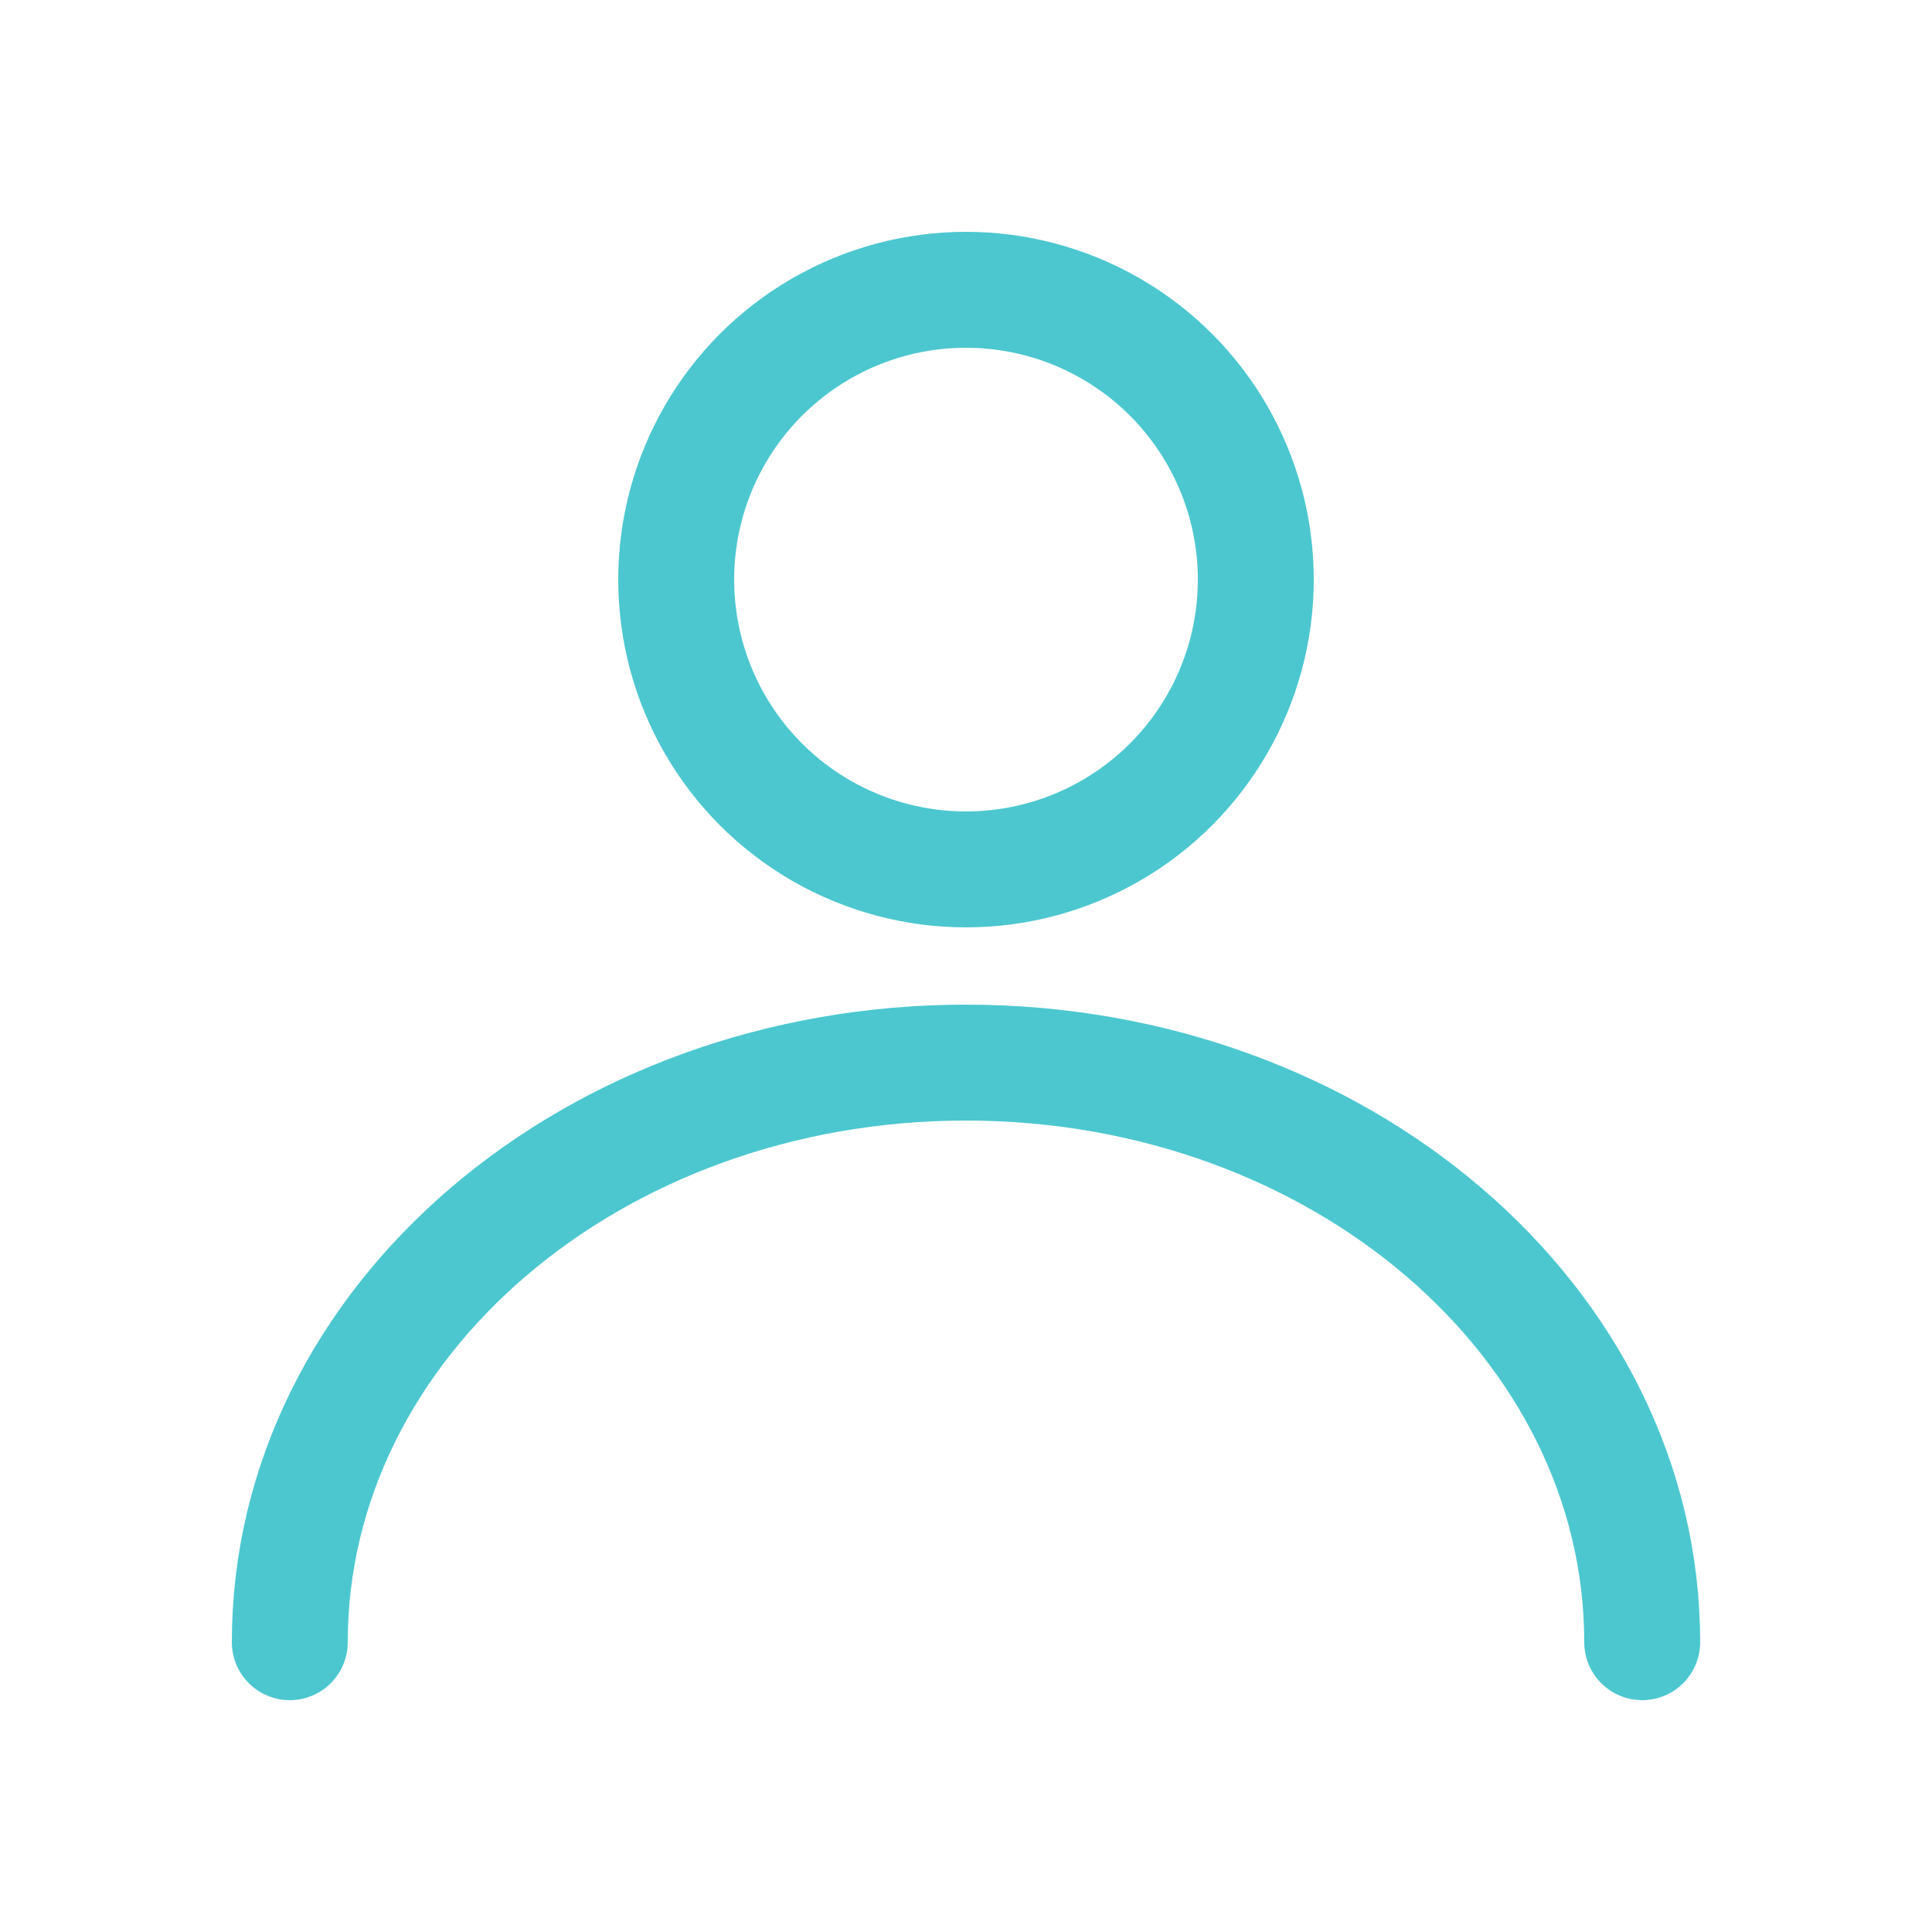
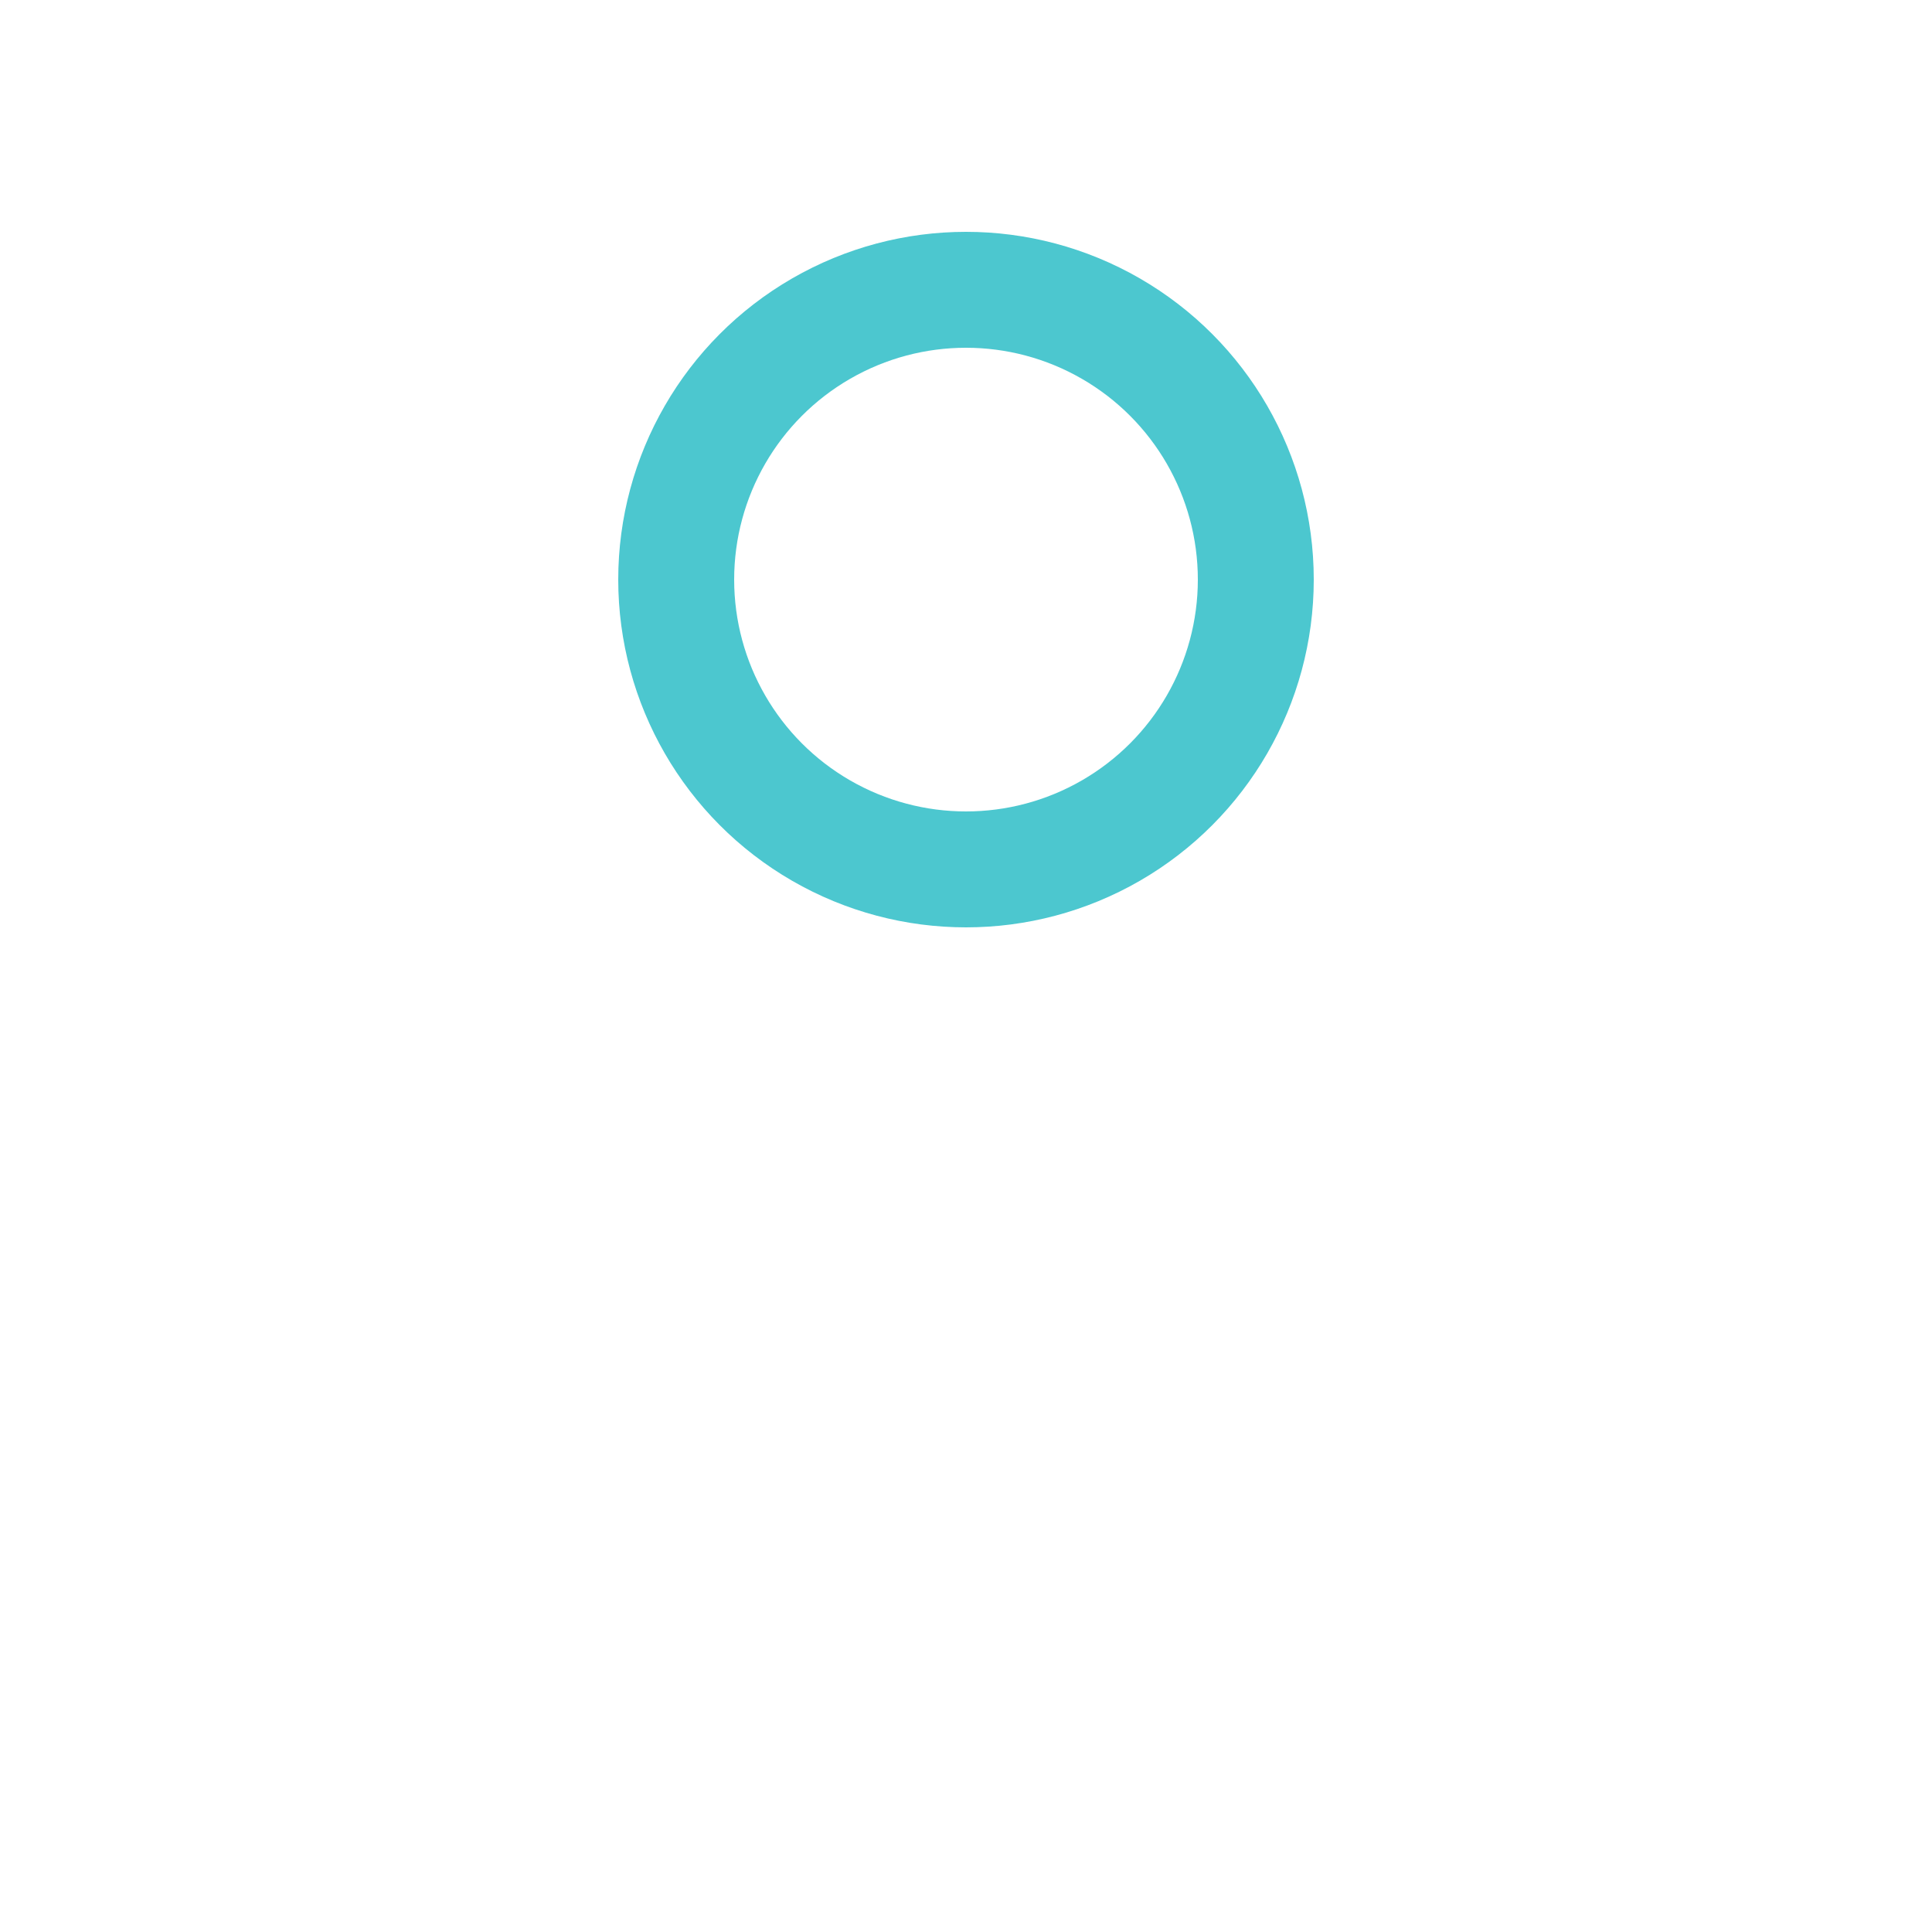
<svg xmlns="http://www.w3.org/2000/svg" width="20" height="20" viewBox="0 0 20 20" fill="none">
  <circle cx="10" cy="6" r="3" stroke="#4CC7CF" stroke-width="1.2" />
-   <path d="M17 17C17 13.686 13.866 11 10 11C6.134 11 3 13.686 3 17" stroke="#4CC7CF" stroke-width="1.2" stroke-linecap="round" />
</svg>